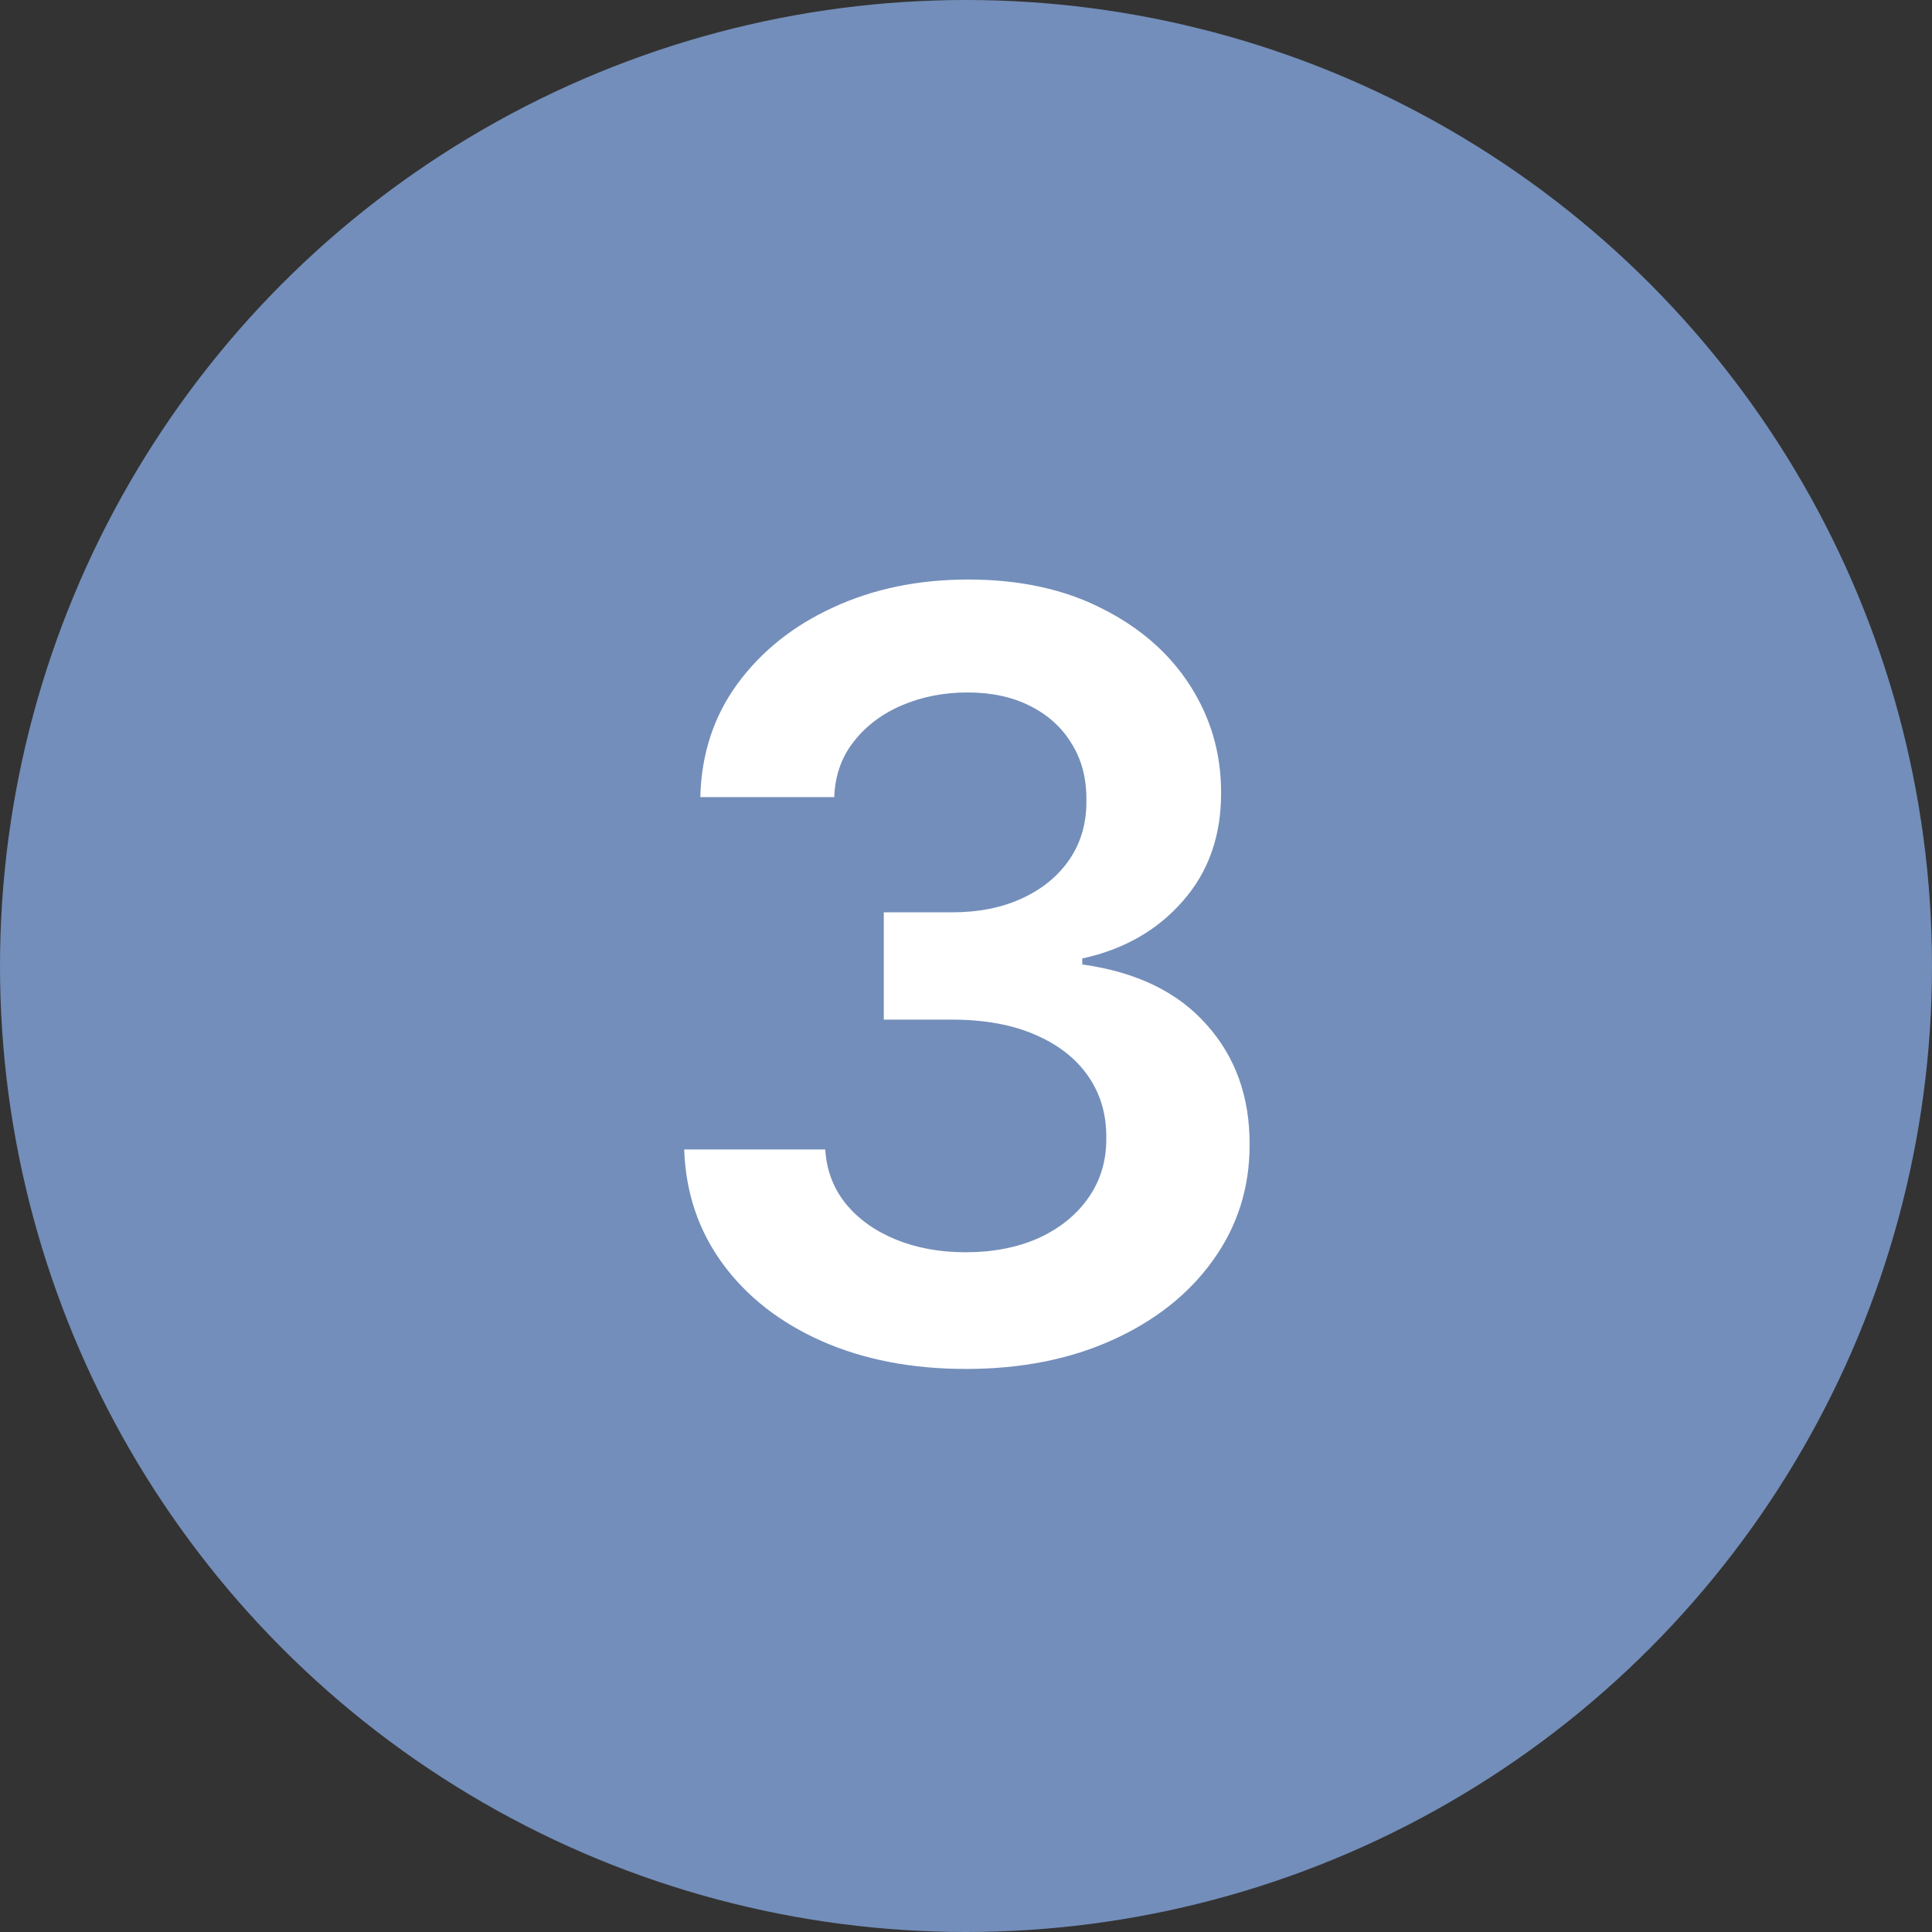
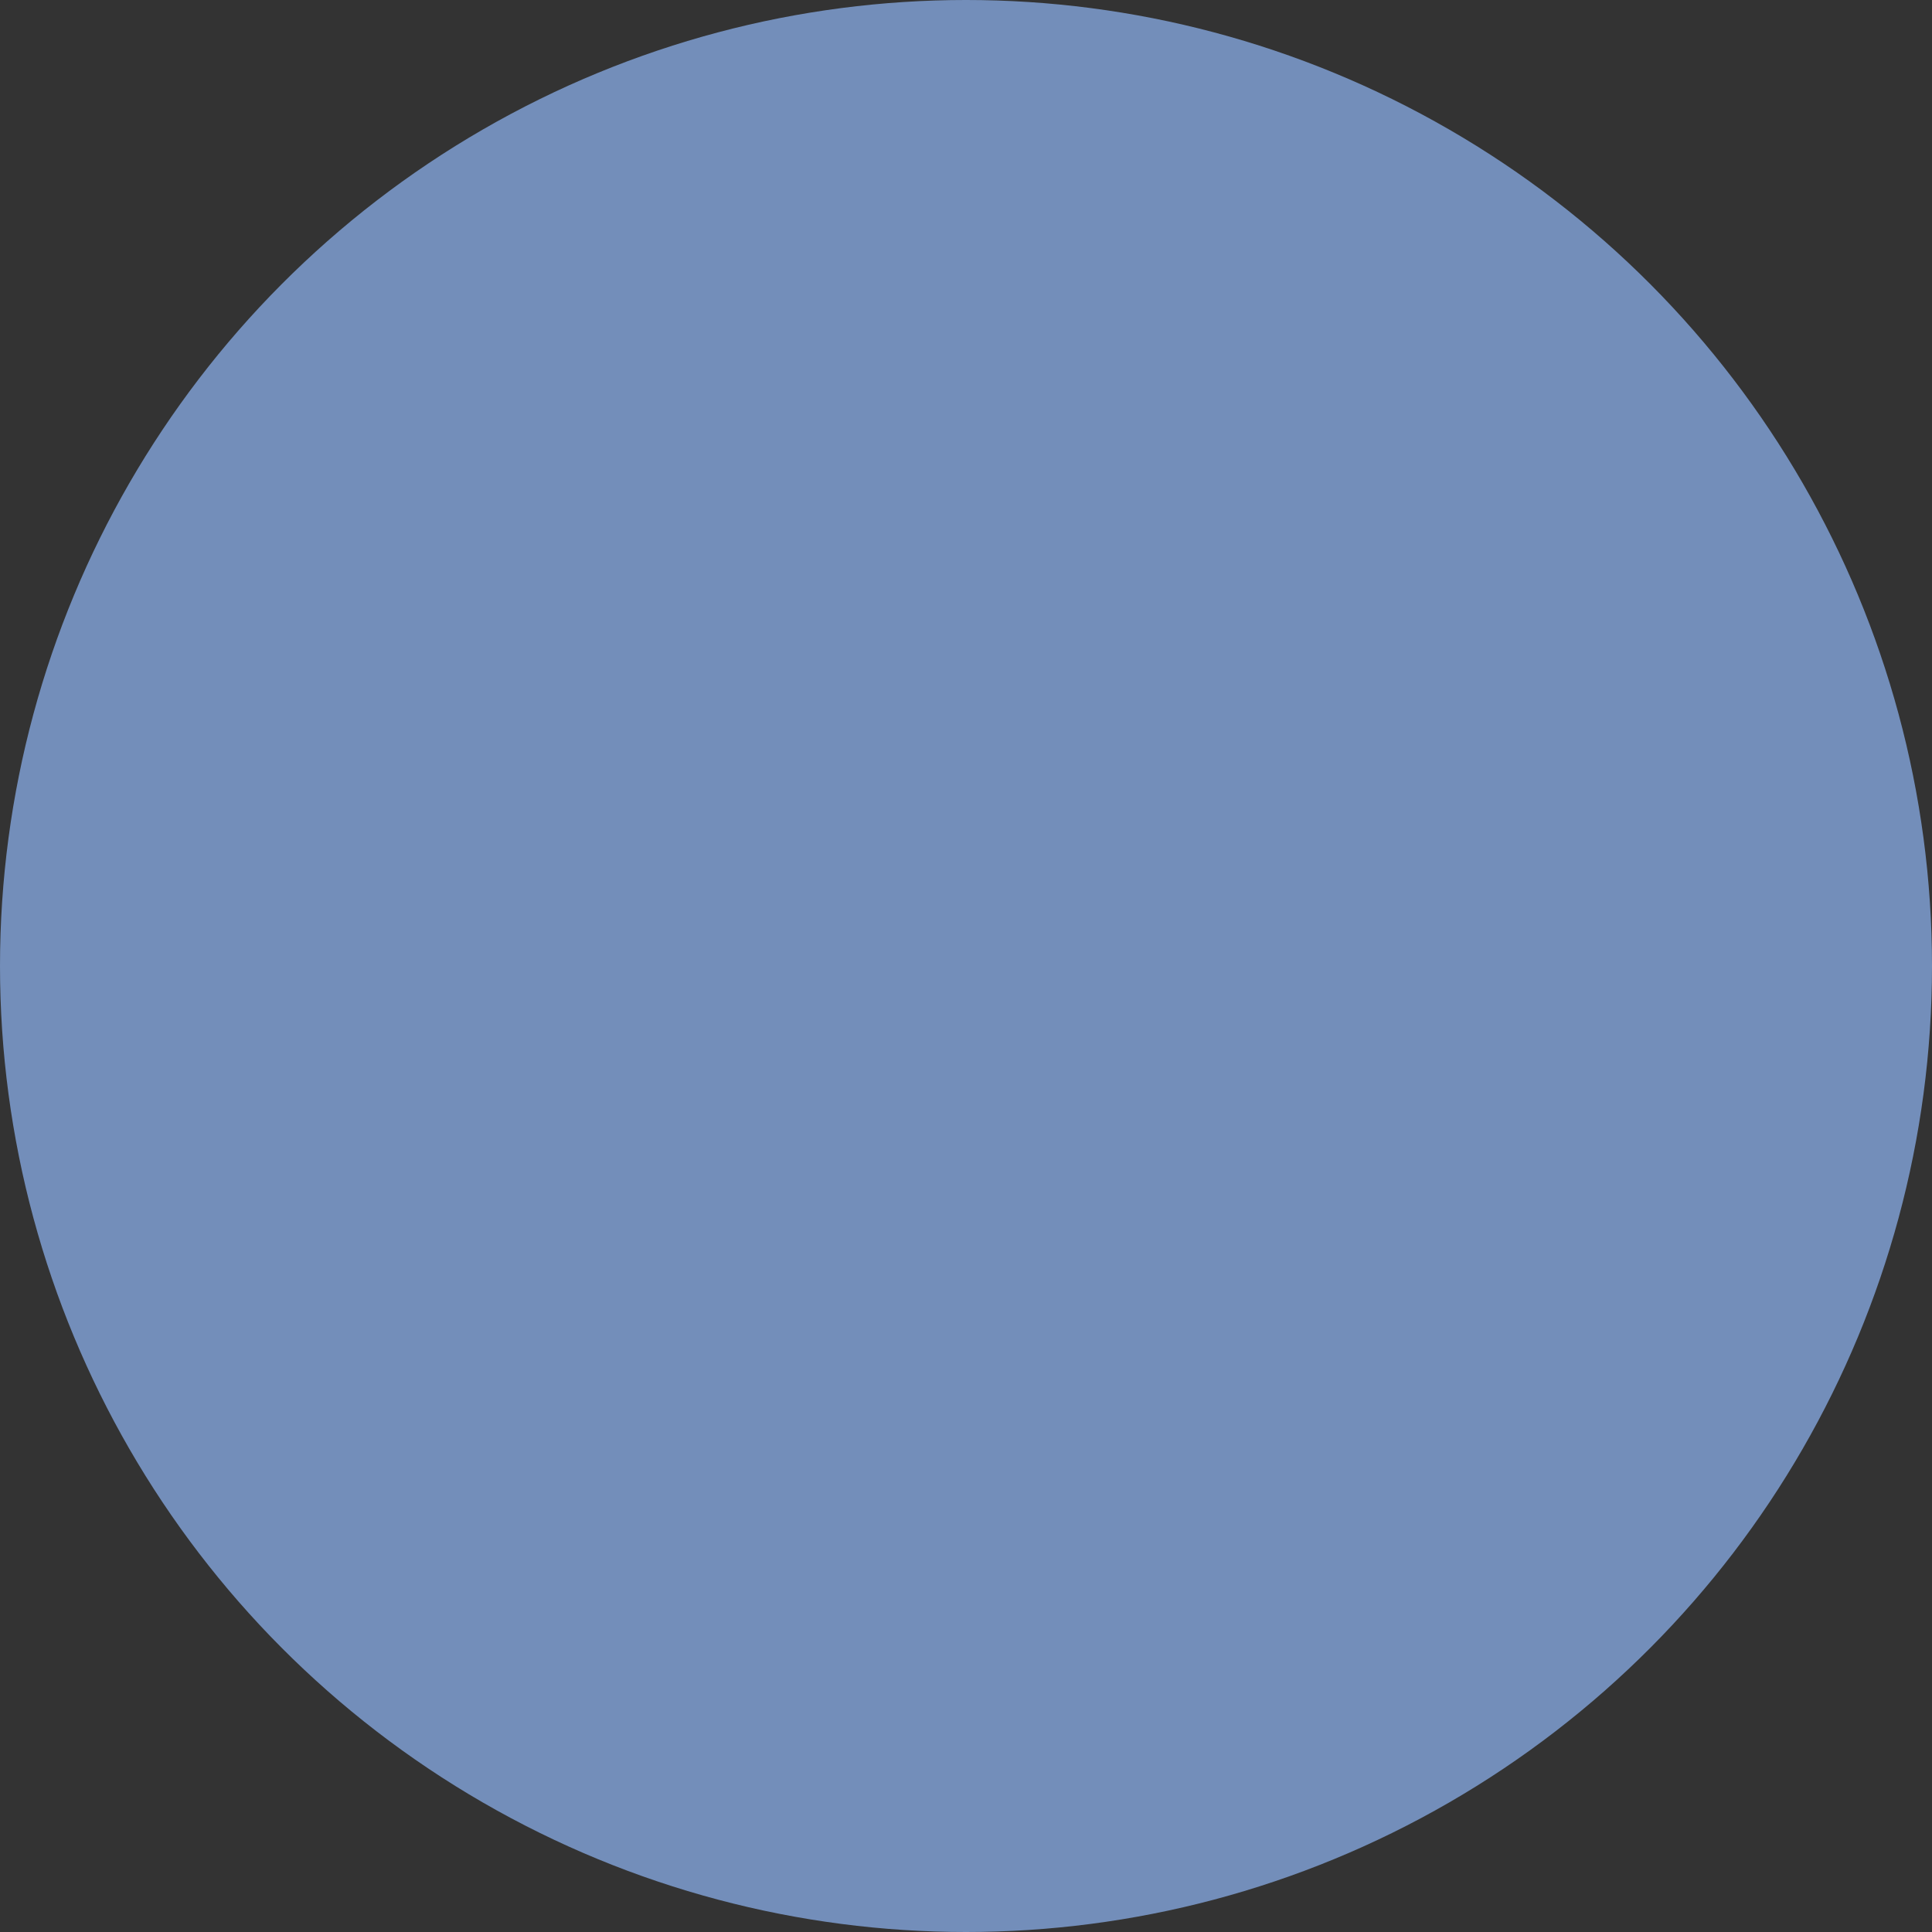
<svg xmlns="http://www.w3.org/2000/svg" width="128" height="128" viewBox="0 0 128 128" fill="none">
  <rect x="0" y="0" width="128" height="128" fill="#333333" stroke="none" />
  <circle cx="64" cy="64" r="64" fill="#738EBA" />
-   <path d="M63.997 90.696C60.417 90.696 57.236 90.083 54.451 88.856C51.684 87.63 49.496 85.923 47.889 83.736C46.282 81.548 45.428 79.021 45.329 76.154H54.675C54.758 77.53 55.214 78.731 56.042 79.758C56.871 80.769 57.973 81.557 59.349 82.12C60.724 82.683 62.265 82.965 63.972 82.965C65.795 82.965 67.411 82.65 68.819 82.021C70.228 81.374 71.33 80.479 72.125 79.336C72.921 78.192 73.31 76.875 73.294 75.383C73.31 73.842 72.913 72.483 72.101 71.307C71.289 70.13 70.112 69.21 68.571 68.548C67.046 67.885 65.207 67.553 63.052 67.553H58.553V60.444H63.052C64.826 60.444 66.375 60.137 67.701 59.524C69.043 58.911 70.095 58.049 70.858 56.939C71.62 55.812 71.993 54.511 71.976 53.036C71.993 51.594 71.67 50.343 71.007 49.283C70.361 48.206 69.441 47.369 68.248 46.772C67.071 46.175 65.687 45.877 64.096 45.877C62.539 45.877 61.097 46.159 59.771 46.722C58.445 47.286 57.376 48.09 56.564 49.133C55.752 50.161 55.322 51.387 55.272 52.812H46.398C46.464 49.962 47.284 47.46 48.858 45.305C50.449 43.135 52.571 41.444 55.222 40.234C57.874 39.008 60.848 38.395 64.146 38.395C67.543 38.395 70.493 39.033 72.996 40.309C75.514 41.568 77.462 43.267 78.837 45.405C80.213 47.543 80.9 49.904 80.9 52.489C80.917 55.356 80.072 57.759 78.365 59.698C76.674 61.637 74.454 62.905 71.703 63.501V63.899C75.282 64.396 78.025 65.722 79.931 67.876C81.853 70.014 82.806 72.674 82.79 75.856C82.79 78.706 81.978 81.258 80.353 83.512C78.746 85.749 76.525 87.506 73.692 88.782C70.874 90.058 67.643 90.696 63.997 90.696Z" fill="white" />
</svg>